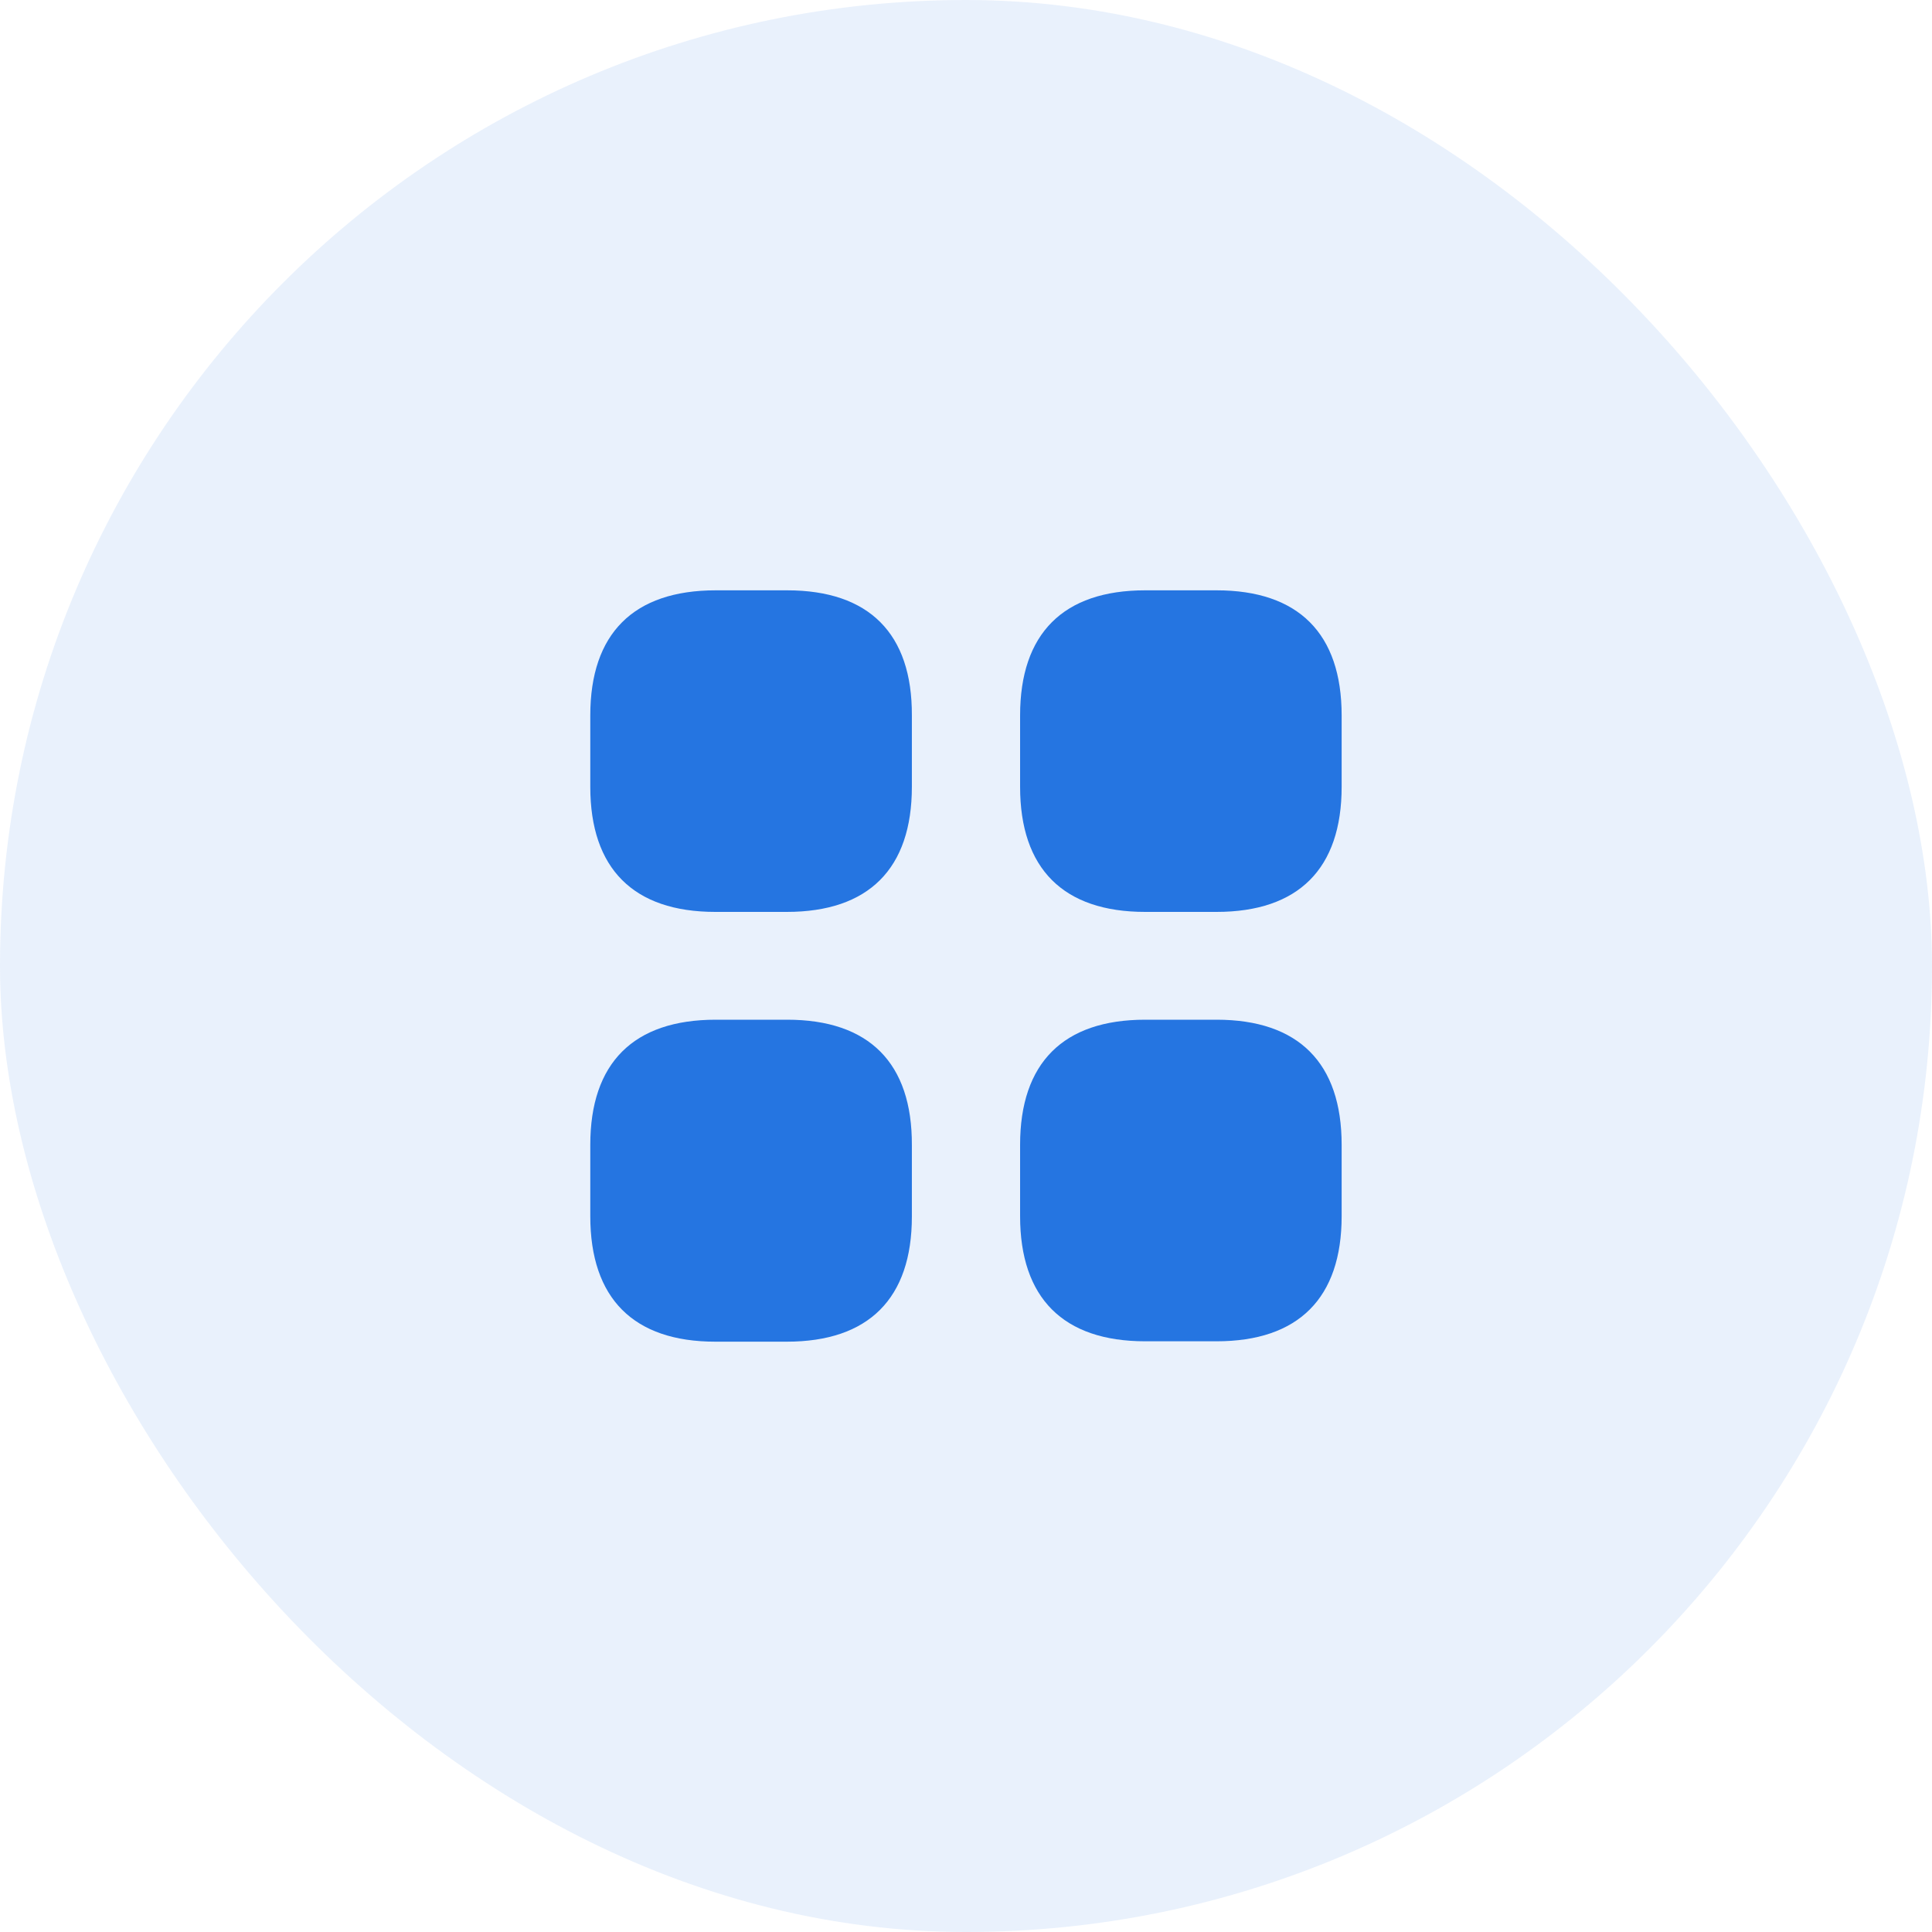
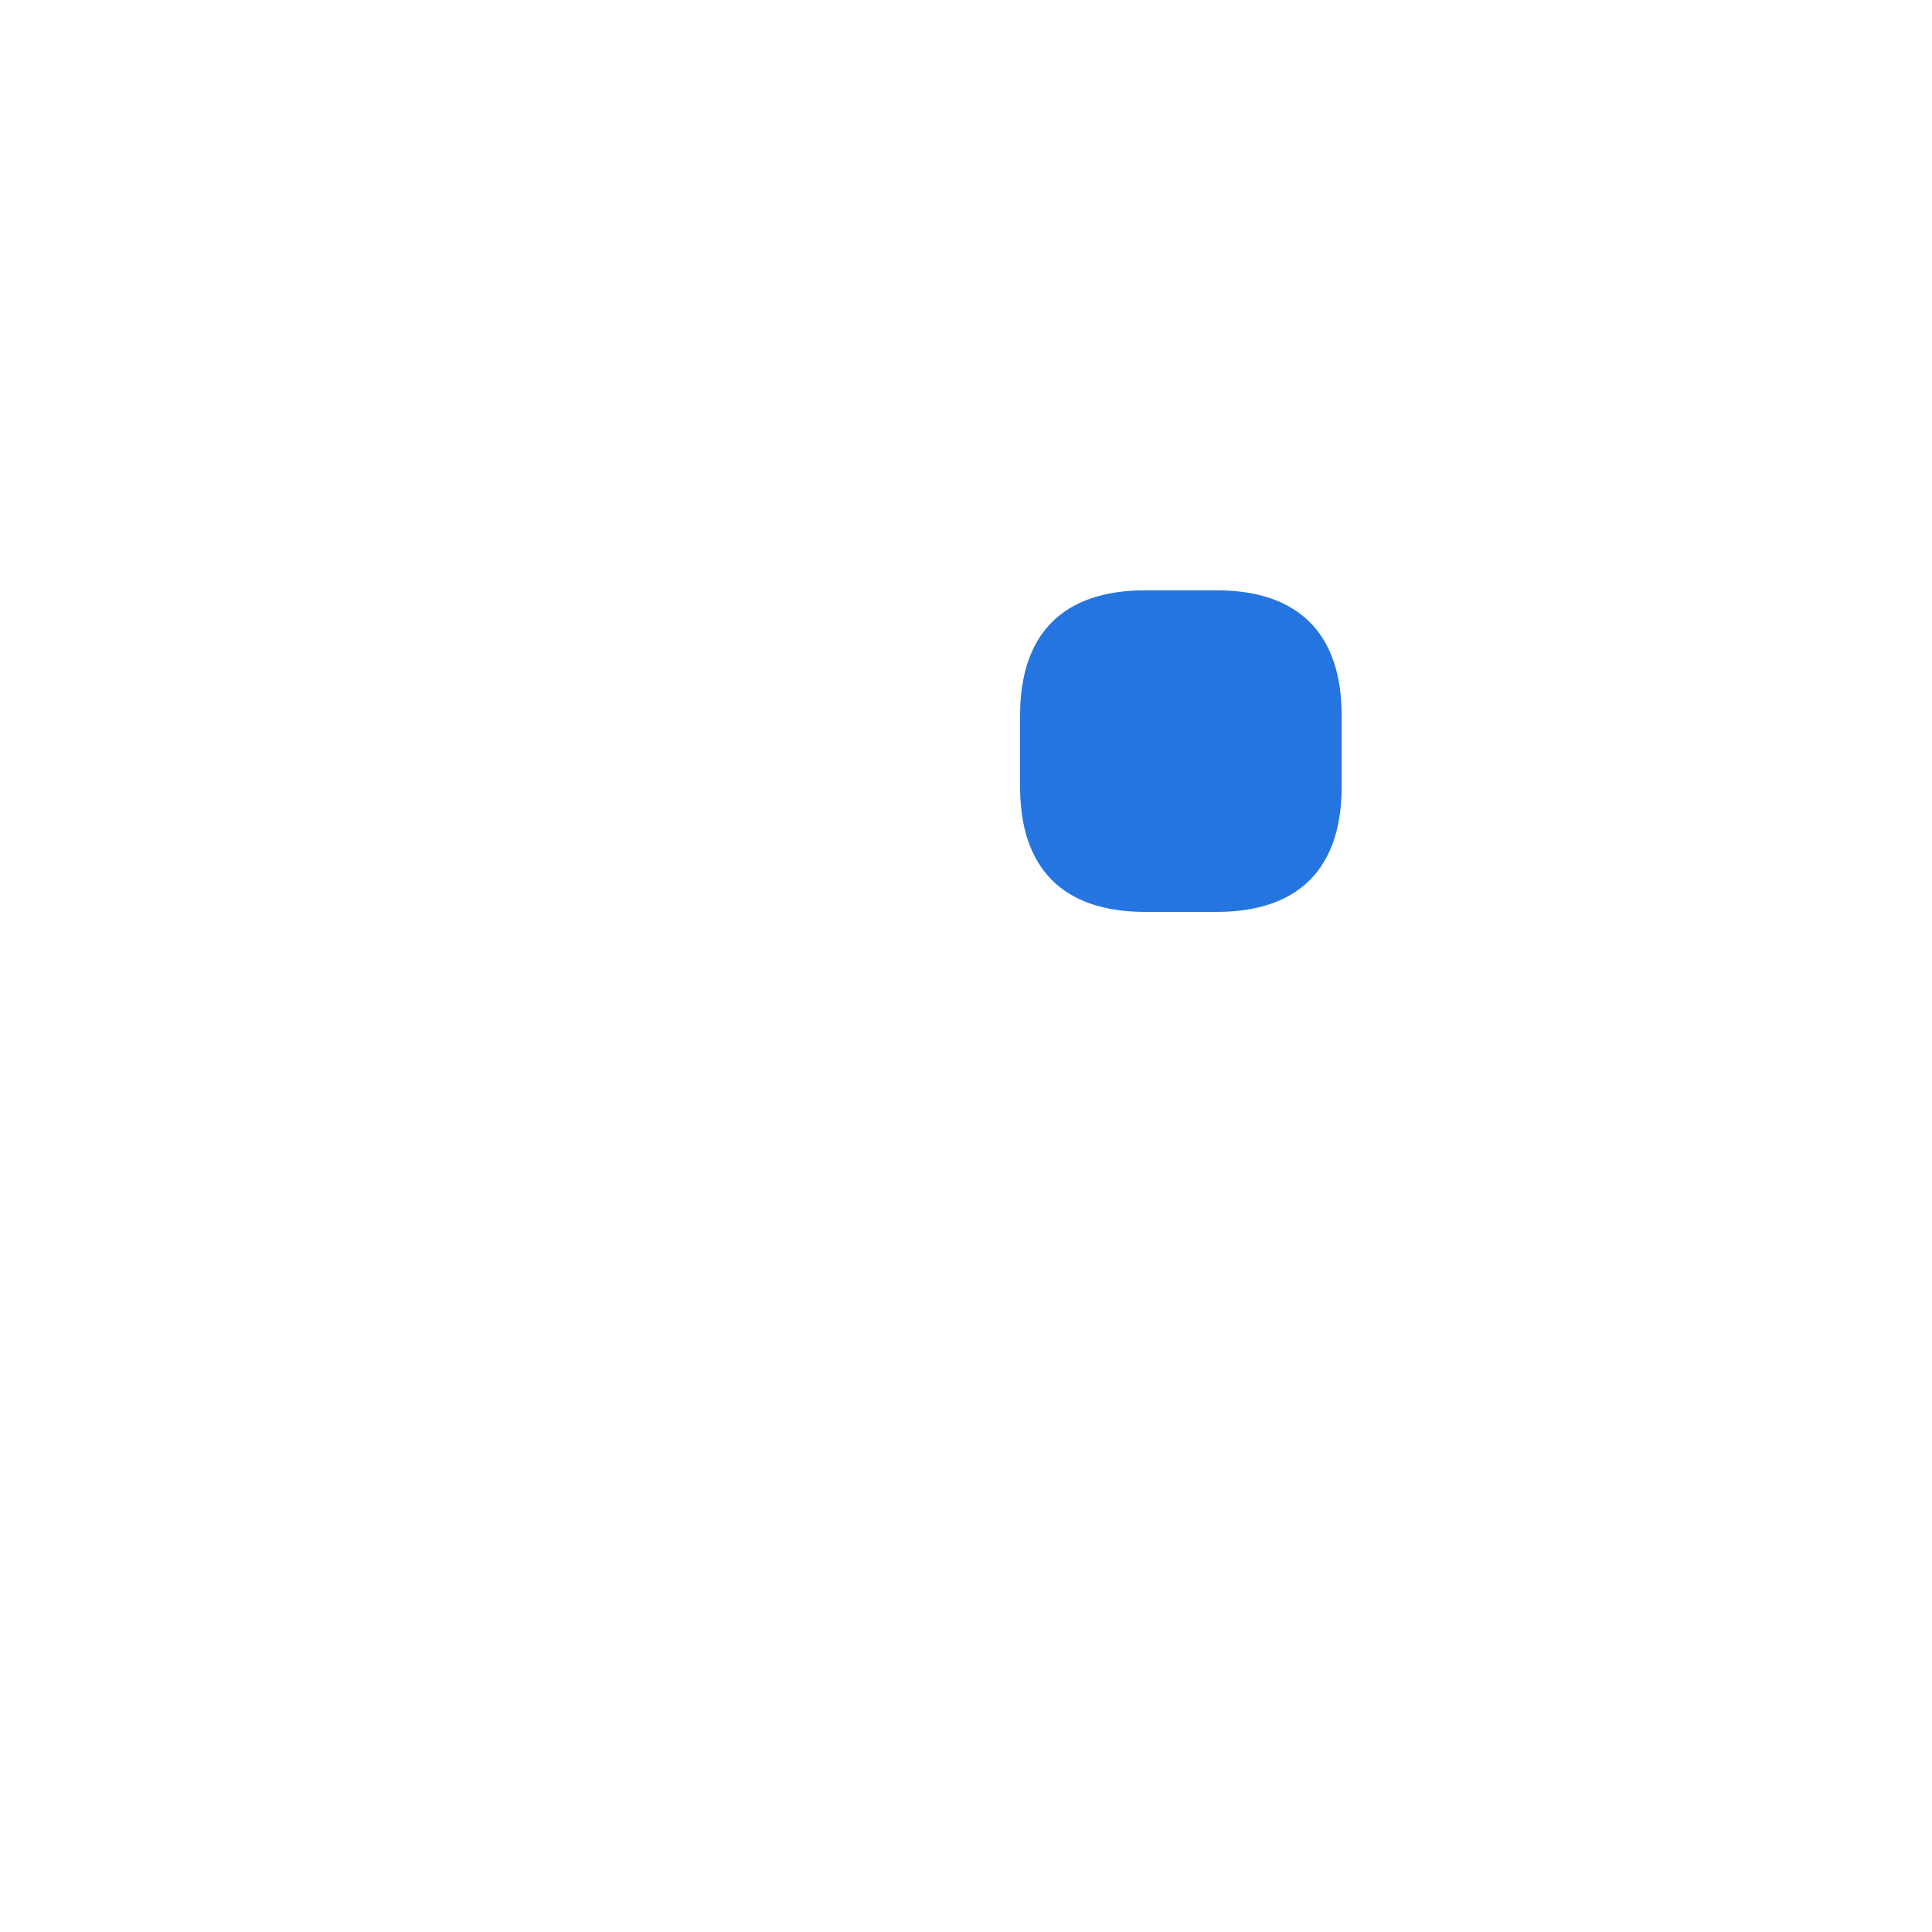
<svg xmlns="http://www.w3.org/2000/svg" width="60" height="60" viewBox="0 0 60 60" fill="none">
-   <rect width="60" height="60" rx="30" fill="#2575E1" fill-opacity="0.1" />
-   <path d="M24.445 18.333H22.229C19.674 18.333 18.332 19.675 18.332 22.218V24.435C18.332 26.978 19.674 28.32 22.217 28.32H24.434C26.977 28.32 28.319 26.978 28.319 24.435V22.218C28.33 19.675 26.989 18.333 24.445 18.333Z" fill="#2575E1" />
  <path d="M37.781 18.333H35.565C33.021 18.333 31.68 19.675 31.68 22.218V24.435C31.68 26.978 33.021 28.32 35.565 28.32H37.781C40.325 28.32 41.666 26.978 41.666 24.435V22.218C41.666 19.675 40.325 18.333 37.781 18.333Z" fill="#2575E1" />
-   <path d="M37.781 31.668H35.565C33.021 31.668 31.68 33.01 31.68 35.553V37.77C31.68 40.313 33.021 41.655 35.565 41.655H37.781C40.325 41.655 41.666 40.313 41.666 37.77V35.553C41.666 33.01 40.325 31.668 37.781 31.668Z" fill="#2575E1" />
-   <path d="M24.445 31.668H22.229C19.674 31.668 18.332 33.01 18.332 35.553V37.77C18.332 40.325 19.674 41.667 22.217 41.667H24.434C26.977 41.667 28.319 40.325 28.319 37.782V35.565C28.33 33.01 26.989 31.668 24.445 31.668Z" fill="#2575E1" />
</svg>